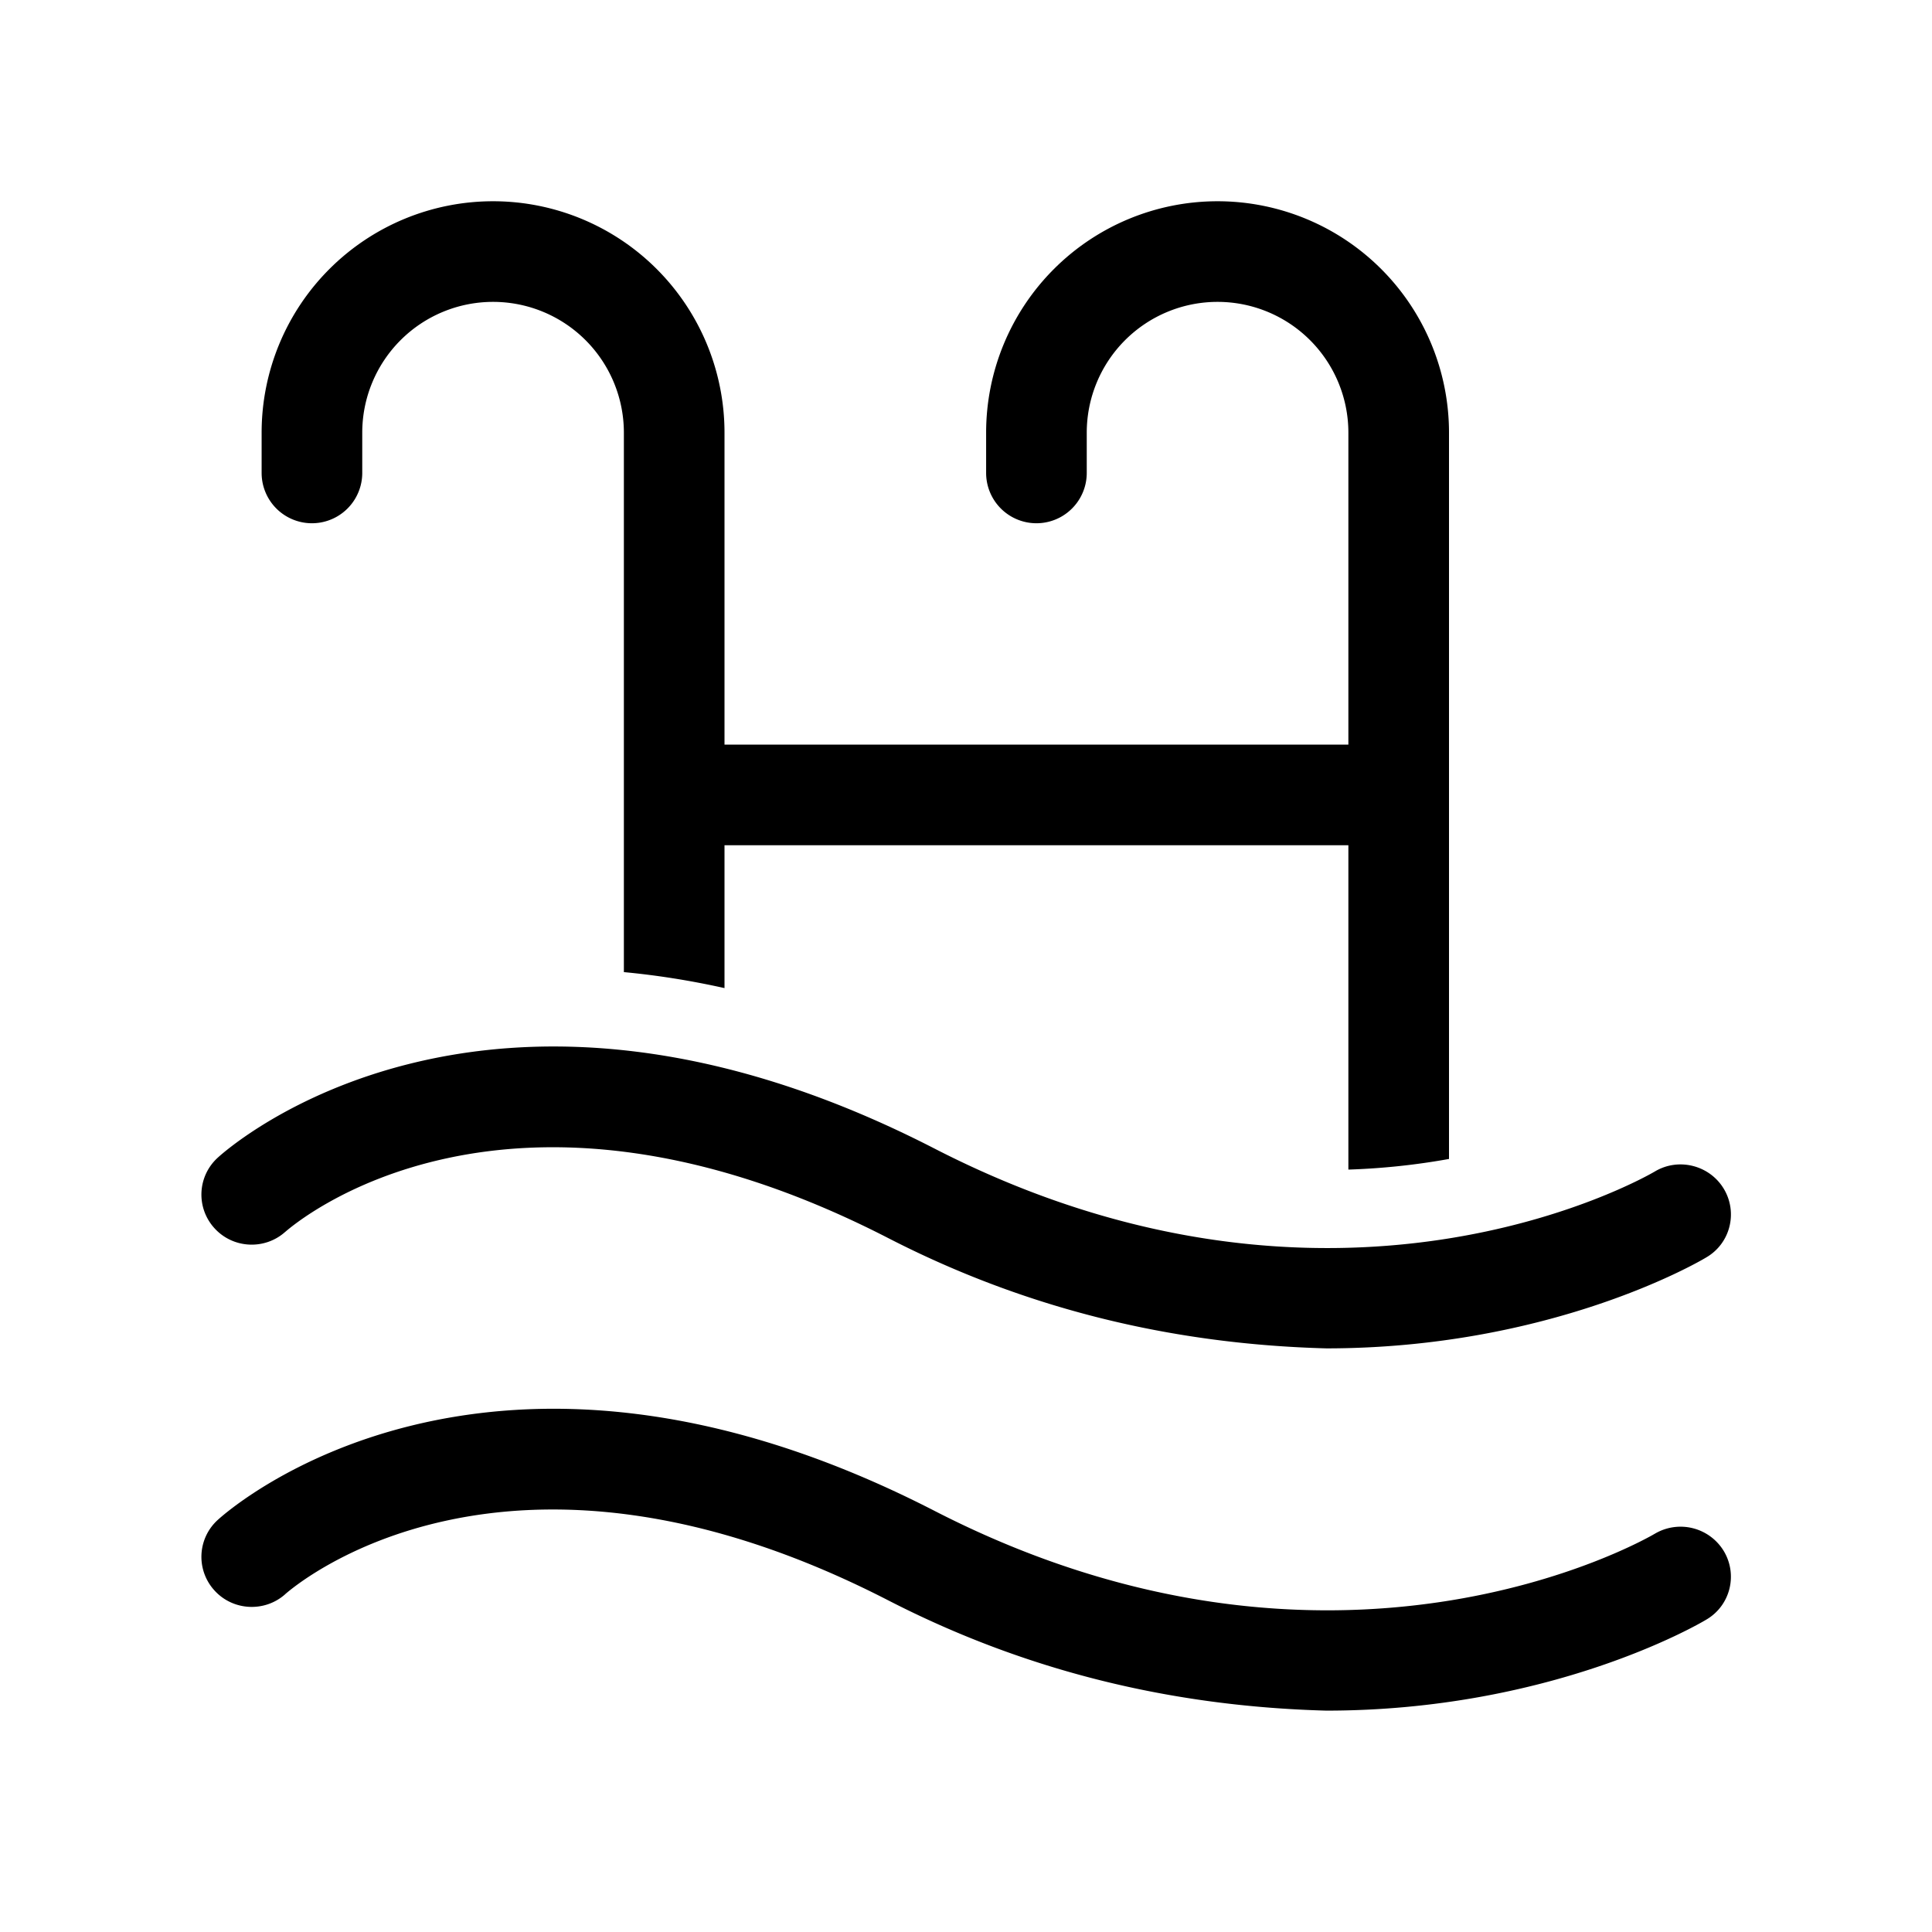
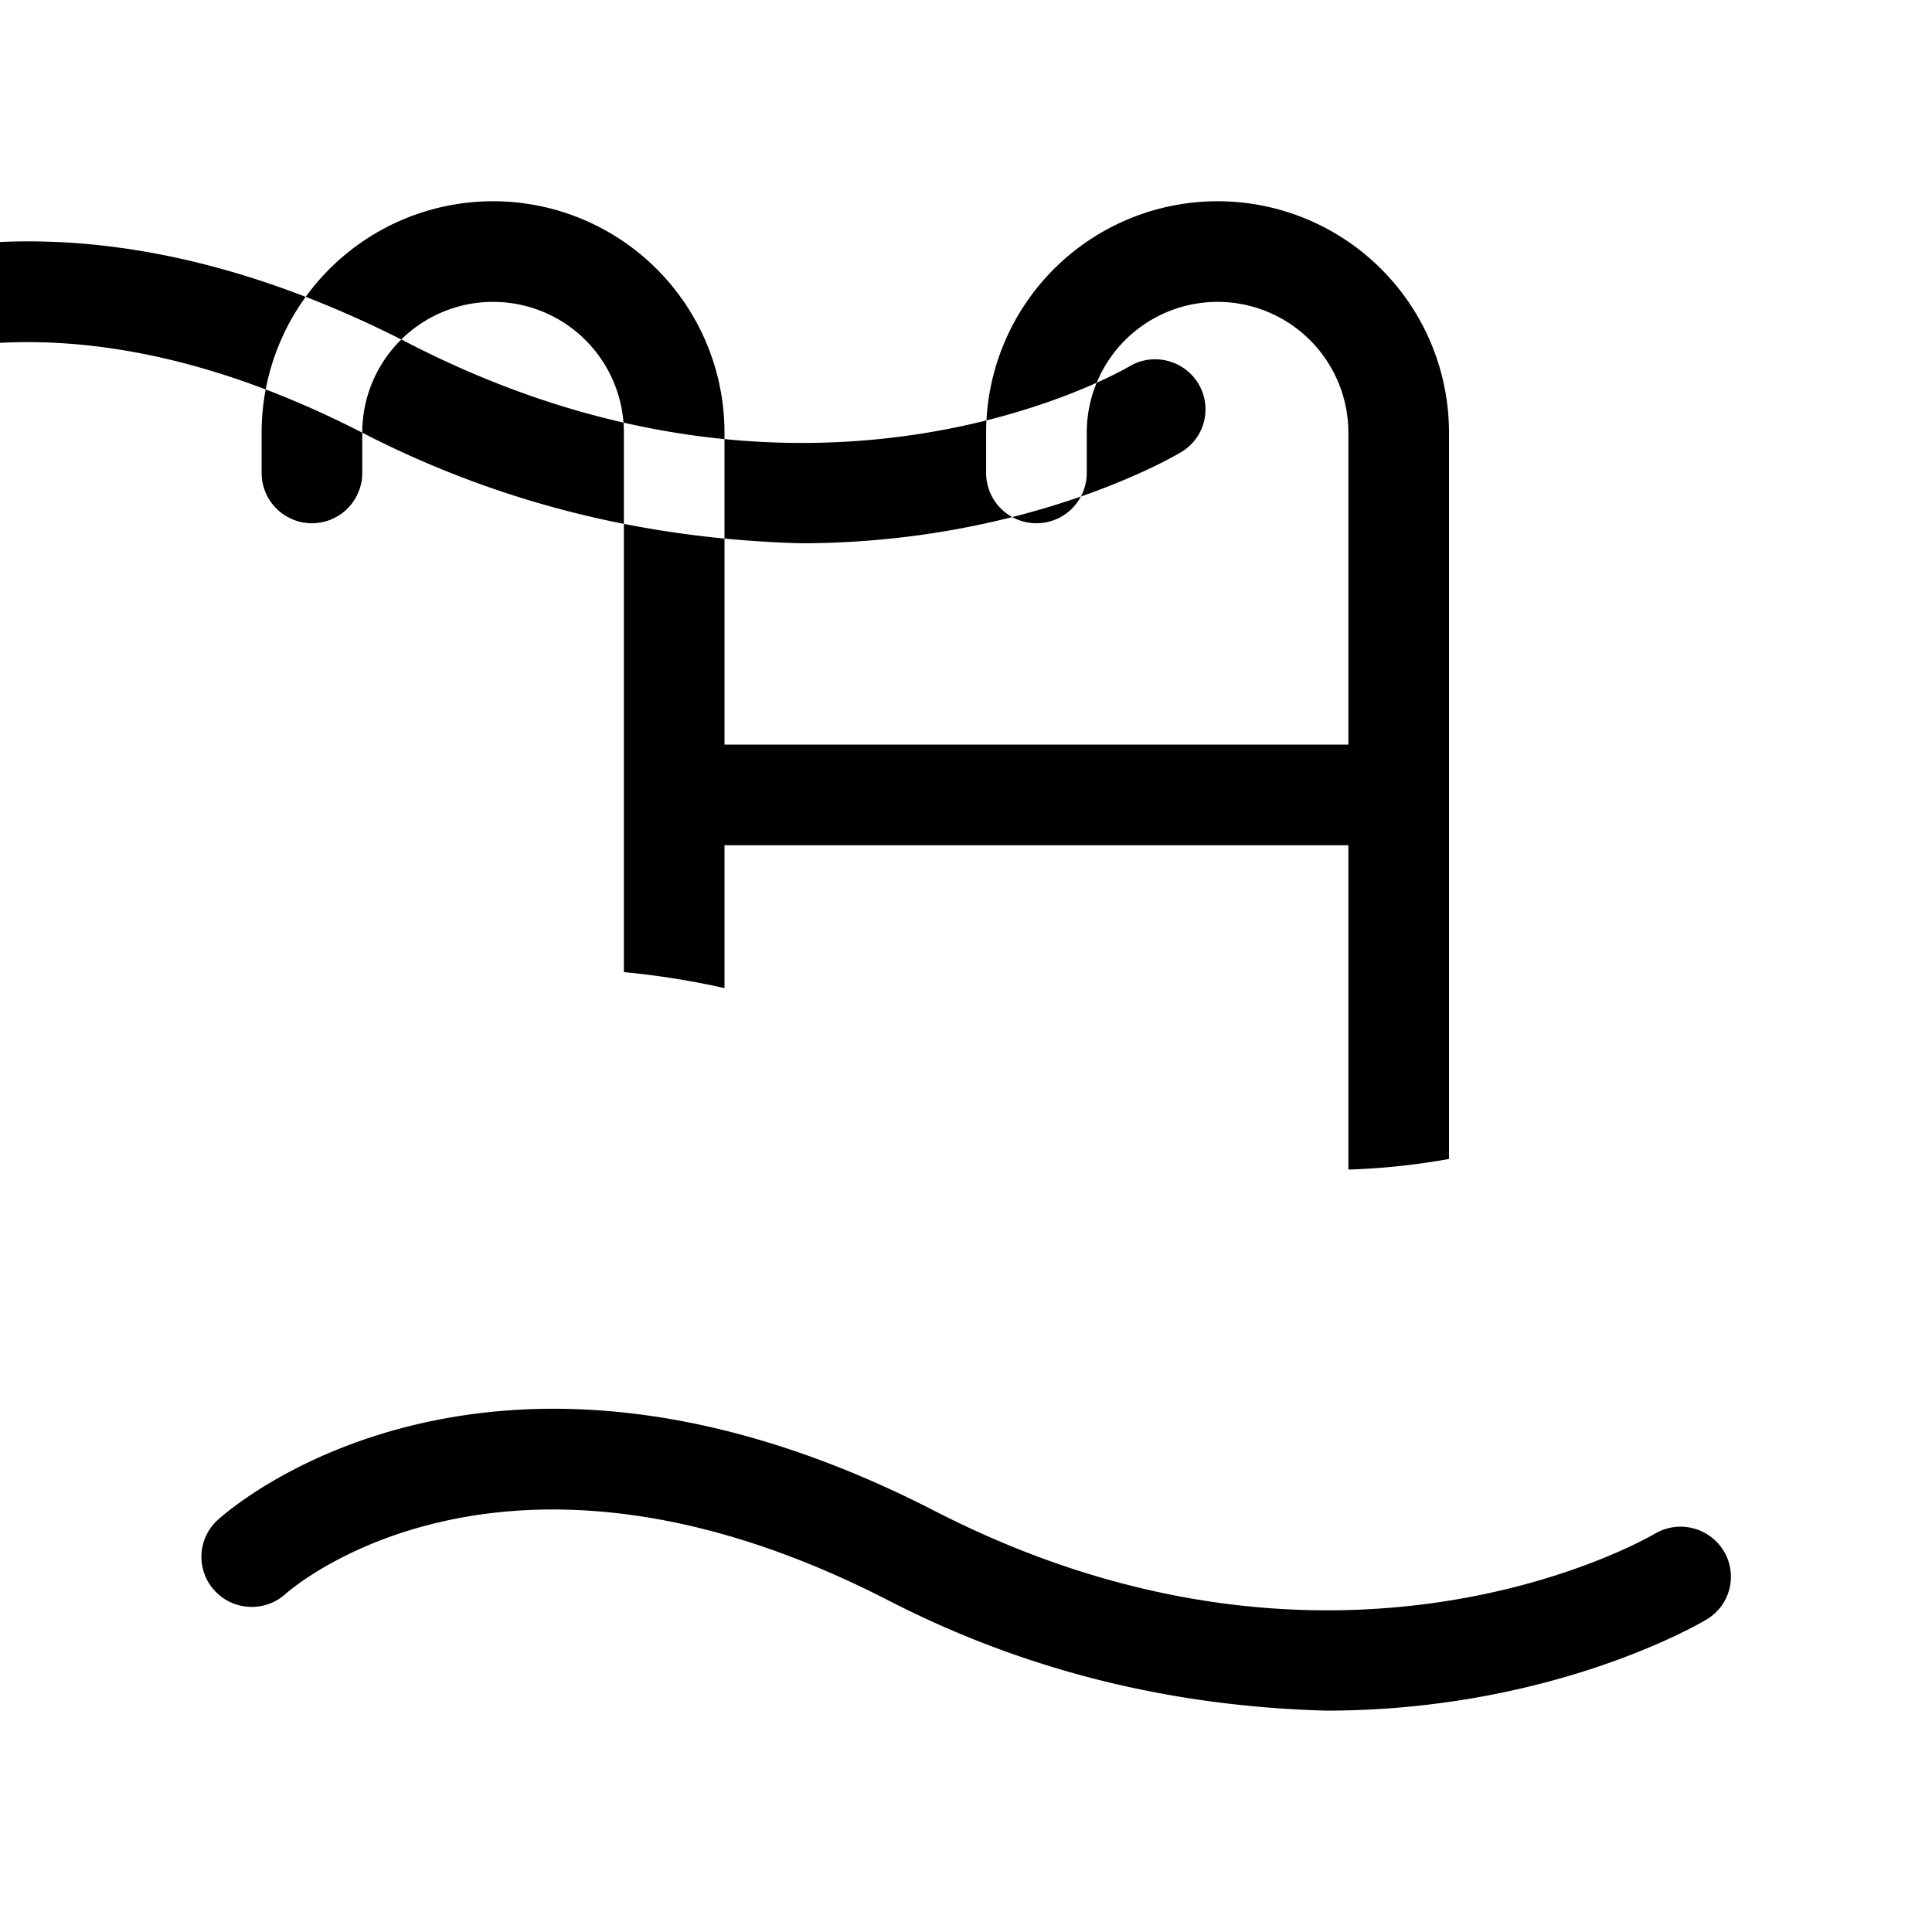
<svg xmlns="http://www.w3.org/2000/svg" width="512" height="512" viewBox="0 0 48 48">
-   <path fill="currentColor" d="M9 10.75a3.25 3.25 0 0 1 6.5 0v13.402c.8.075 1.634.204 2.5.397V21h15.5v8.058a17.217 17.217 0 0 0 2.5-.264V10.75a5.75 5.75 0 0 0-11.5 0v1a1.25 1.25 0 1 0 2.5 0v-1a3.25 3.25 0 0 1 6.5 0v7.75H18v-7.75a5.75 5.75 0 0 0-11.5 0v1a1.25 1.25 0 1 0 2.5 0v-1Zm13.054 20.003c-9.48-4.866-14.726-.355-14.964-.15l-.002.001c-.51.458-1.3.418-1.76-.09a1.238 1.238 0 0 1 .08-1.75c.27-.25 6.689-5.941 17.806-.23c9.928 5.105 17.586.757 17.906.568c.59-.349 1.36-.15 1.71.438c.349.587.16 1.353-.44 1.701c-.23.14-3.9 2.259-9.438 2.259c-3.837-.103-7.472-.983-10.898-2.747ZM7.09 39.603c.238-.205 5.485-4.716 14.964.15c3.426 1.764 7.06 2.644 10.898 2.747c5.538 0 9.207-2.12 9.437-2.259c.6-.348.79-1.114.44-1.702a1.256 1.256 0 0 0-1.71-.437c-.32.189-7.977 4.537-17.905-.567c-11.117-5.712-17.535-.02-17.805.228a1.238 1.238 0 0 0-.08 1.752c.46.507 1.25.547 1.76.09v-.002Z" />
+   <path fill="currentColor" d="M9 10.75a3.25 3.25 0 0 1 6.5 0v13.402c.8.075 1.634.204 2.5.397V21h15.5v8.058a17.217 17.217 0 0 0 2.5-.264V10.75a5.75 5.75 0 0 0-11.5 0v1a1.25 1.25 0 1 0 2.5 0v-1a3.25 3.25 0 0 1 6.5 0v7.75H18v-7.75a5.75 5.75 0 0 0-11.5 0v1a1.25 1.25 0 1 0 2.5 0v-1Zc-9.48-4.866-14.726-.355-14.964-.15l-.002.001c-.51.458-1.3.418-1.76-.09a1.238 1.238 0 0 1 .08-1.75c.27-.25 6.689-5.941 17.806-.23c9.928 5.105 17.586.757 17.906.568c.59-.349 1.36-.15 1.71.438c.349.587.16 1.353-.44 1.701c-.23.14-3.9 2.259-9.438 2.259c-3.837-.103-7.472-.983-10.898-2.747ZM7.09 39.603c.238-.205 5.485-4.716 14.964.15c3.426 1.764 7.06 2.644 10.898 2.747c5.538 0 9.207-2.12 9.437-2.259c.6-.348.79-1.114.44-1.702a1.256 1.256 0 0 0-1.71-.437c-.32.189-7.977 4.537-17.905-.567c-11.117-5.712-17.535-.02-17.805.228a1.238 1.238 0 0 0-.08 1.752c.46.507 1.25.547 1.76.09v-.002Z" />
</svg>